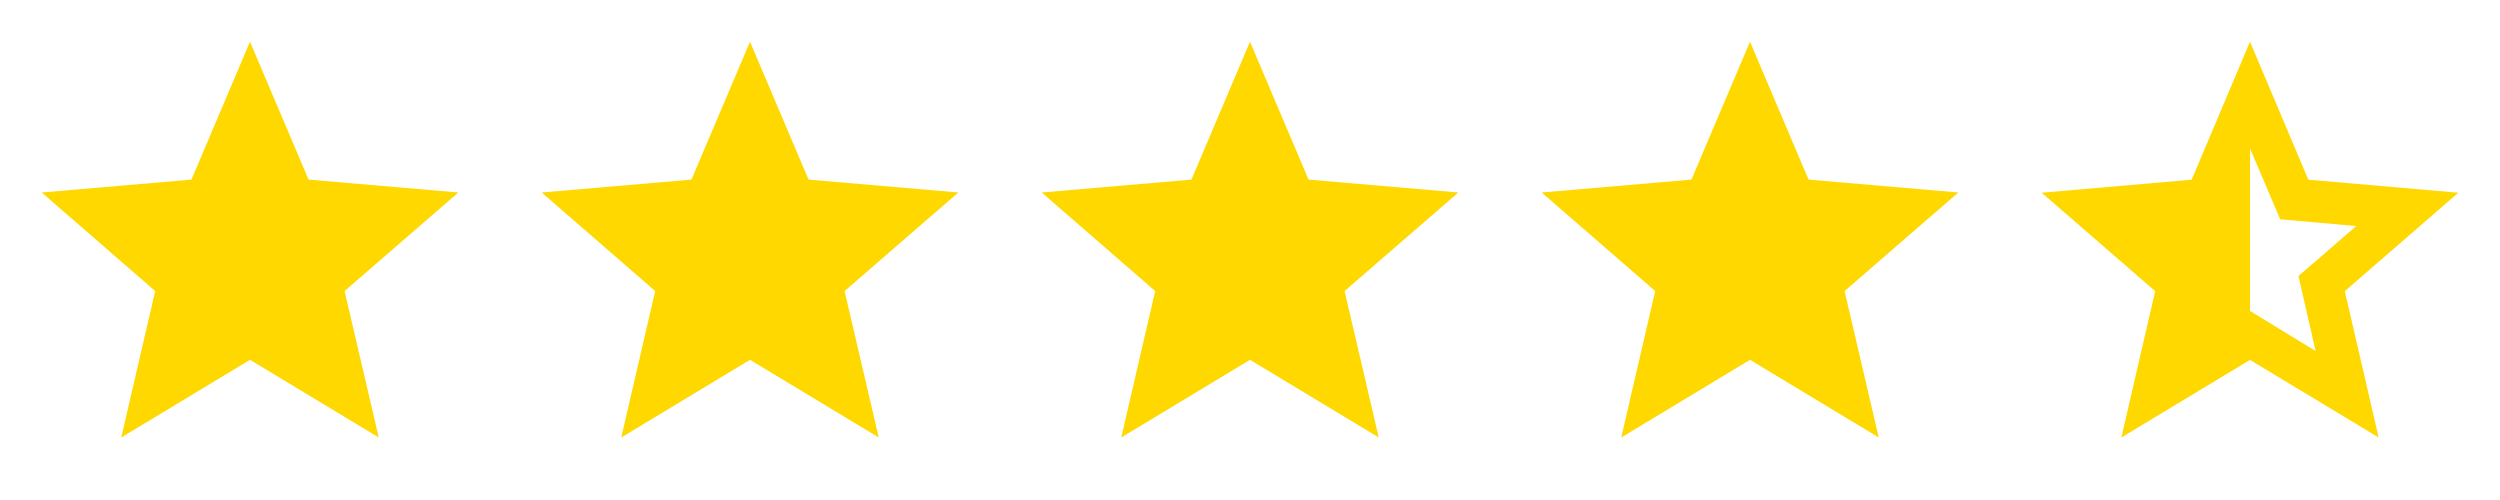
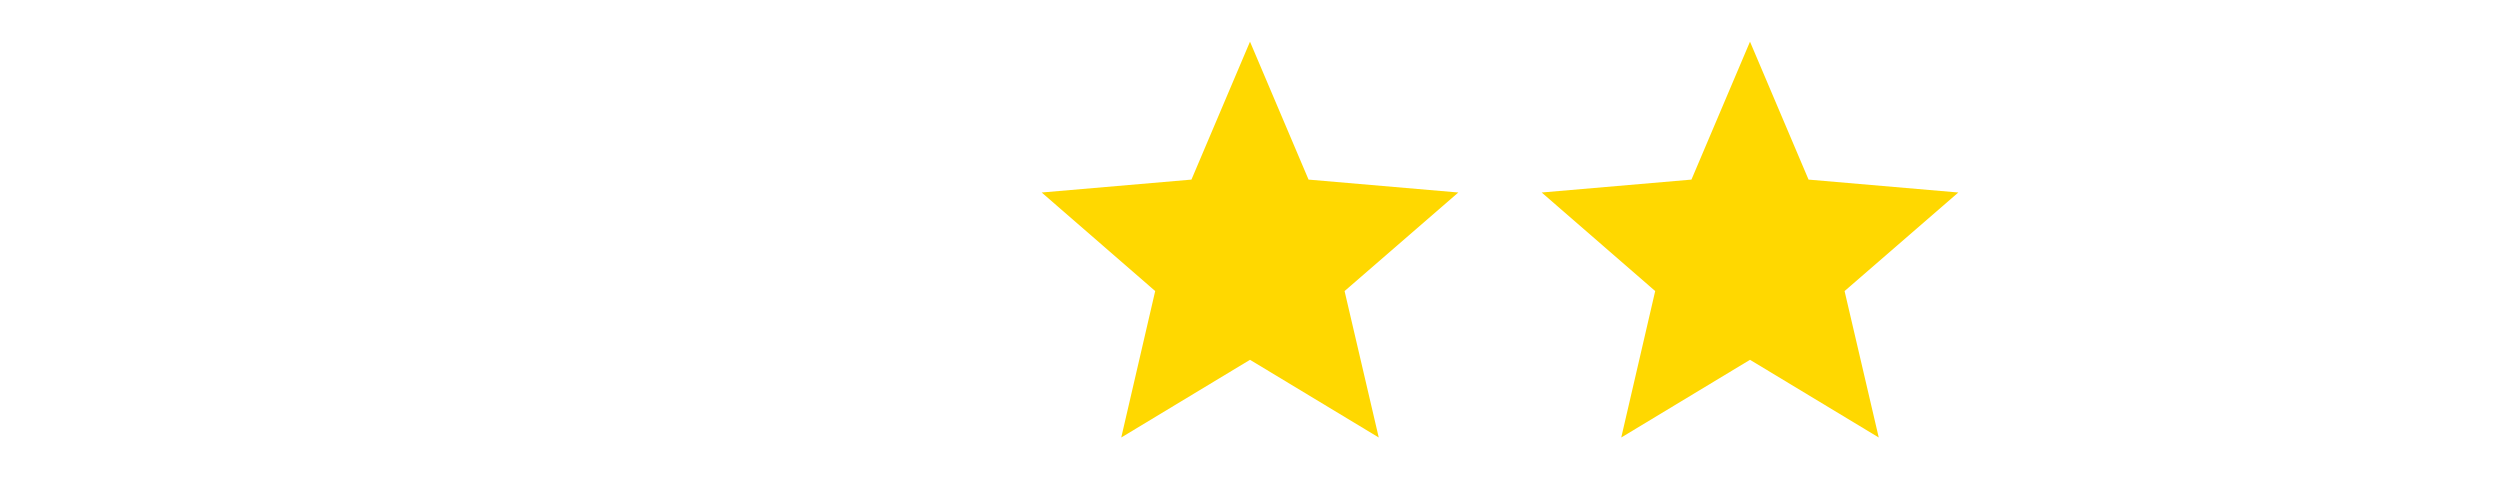
<svg xmlns="http://www.w3.org/2000/svg" width="100" height="20" viewBox="0 0 100 20" fill="none">
-   <path d="M92.625 14.042L91.938 11.042L94.25 9.042L91.208 8.771L90 5.938V12.438L92.625 14.042ZM84.854 17.5L86.208 11.646L81.667 7.709L87.667 7.188L90 1.667L92.333 7.188L98.333 7.709L93.792 11.646L95.146 17.5L90 14.396L84.854 17.5Z" fill="#FFD800" />
  <path d="M70 14.392L75.15 17.5L73.783 11.642L78.333 7.7L72.342 7.184L70 1.667L67.658 7.184L61.667 7.7L66.208 11.642L64.85 17.5L70 14.392Z" fill="#FFD800" />
  <path d="M50 14.392L55.15 17.5L53.783 11.642L58.333 7.7L52.342 7.184L50 1.667L47.658 7.184L41.667 7.7L46.208 11.642L44.85 17.5L50 14.392Z" fill="#FFD800" />
-   <path d="M30 14.392L35.15 17.5L33.783 11.642L38.333 7.7L32.342 7.184L30 1.667L27.658 7.184L21.667 7.7L26.208 11.642L24.85 17.5L30 14.392Z" fill="#FFD800" />
-   <path d="M10 14.392L15.15 17.5L13.783 11.642L18.333 7.7L12.342 7.184L10 1.667L7.658 7.184L1.667 7.7L6.208 11.642L4.85 17.5L10 14.392Z" fill="#FFD800" />
</svg>